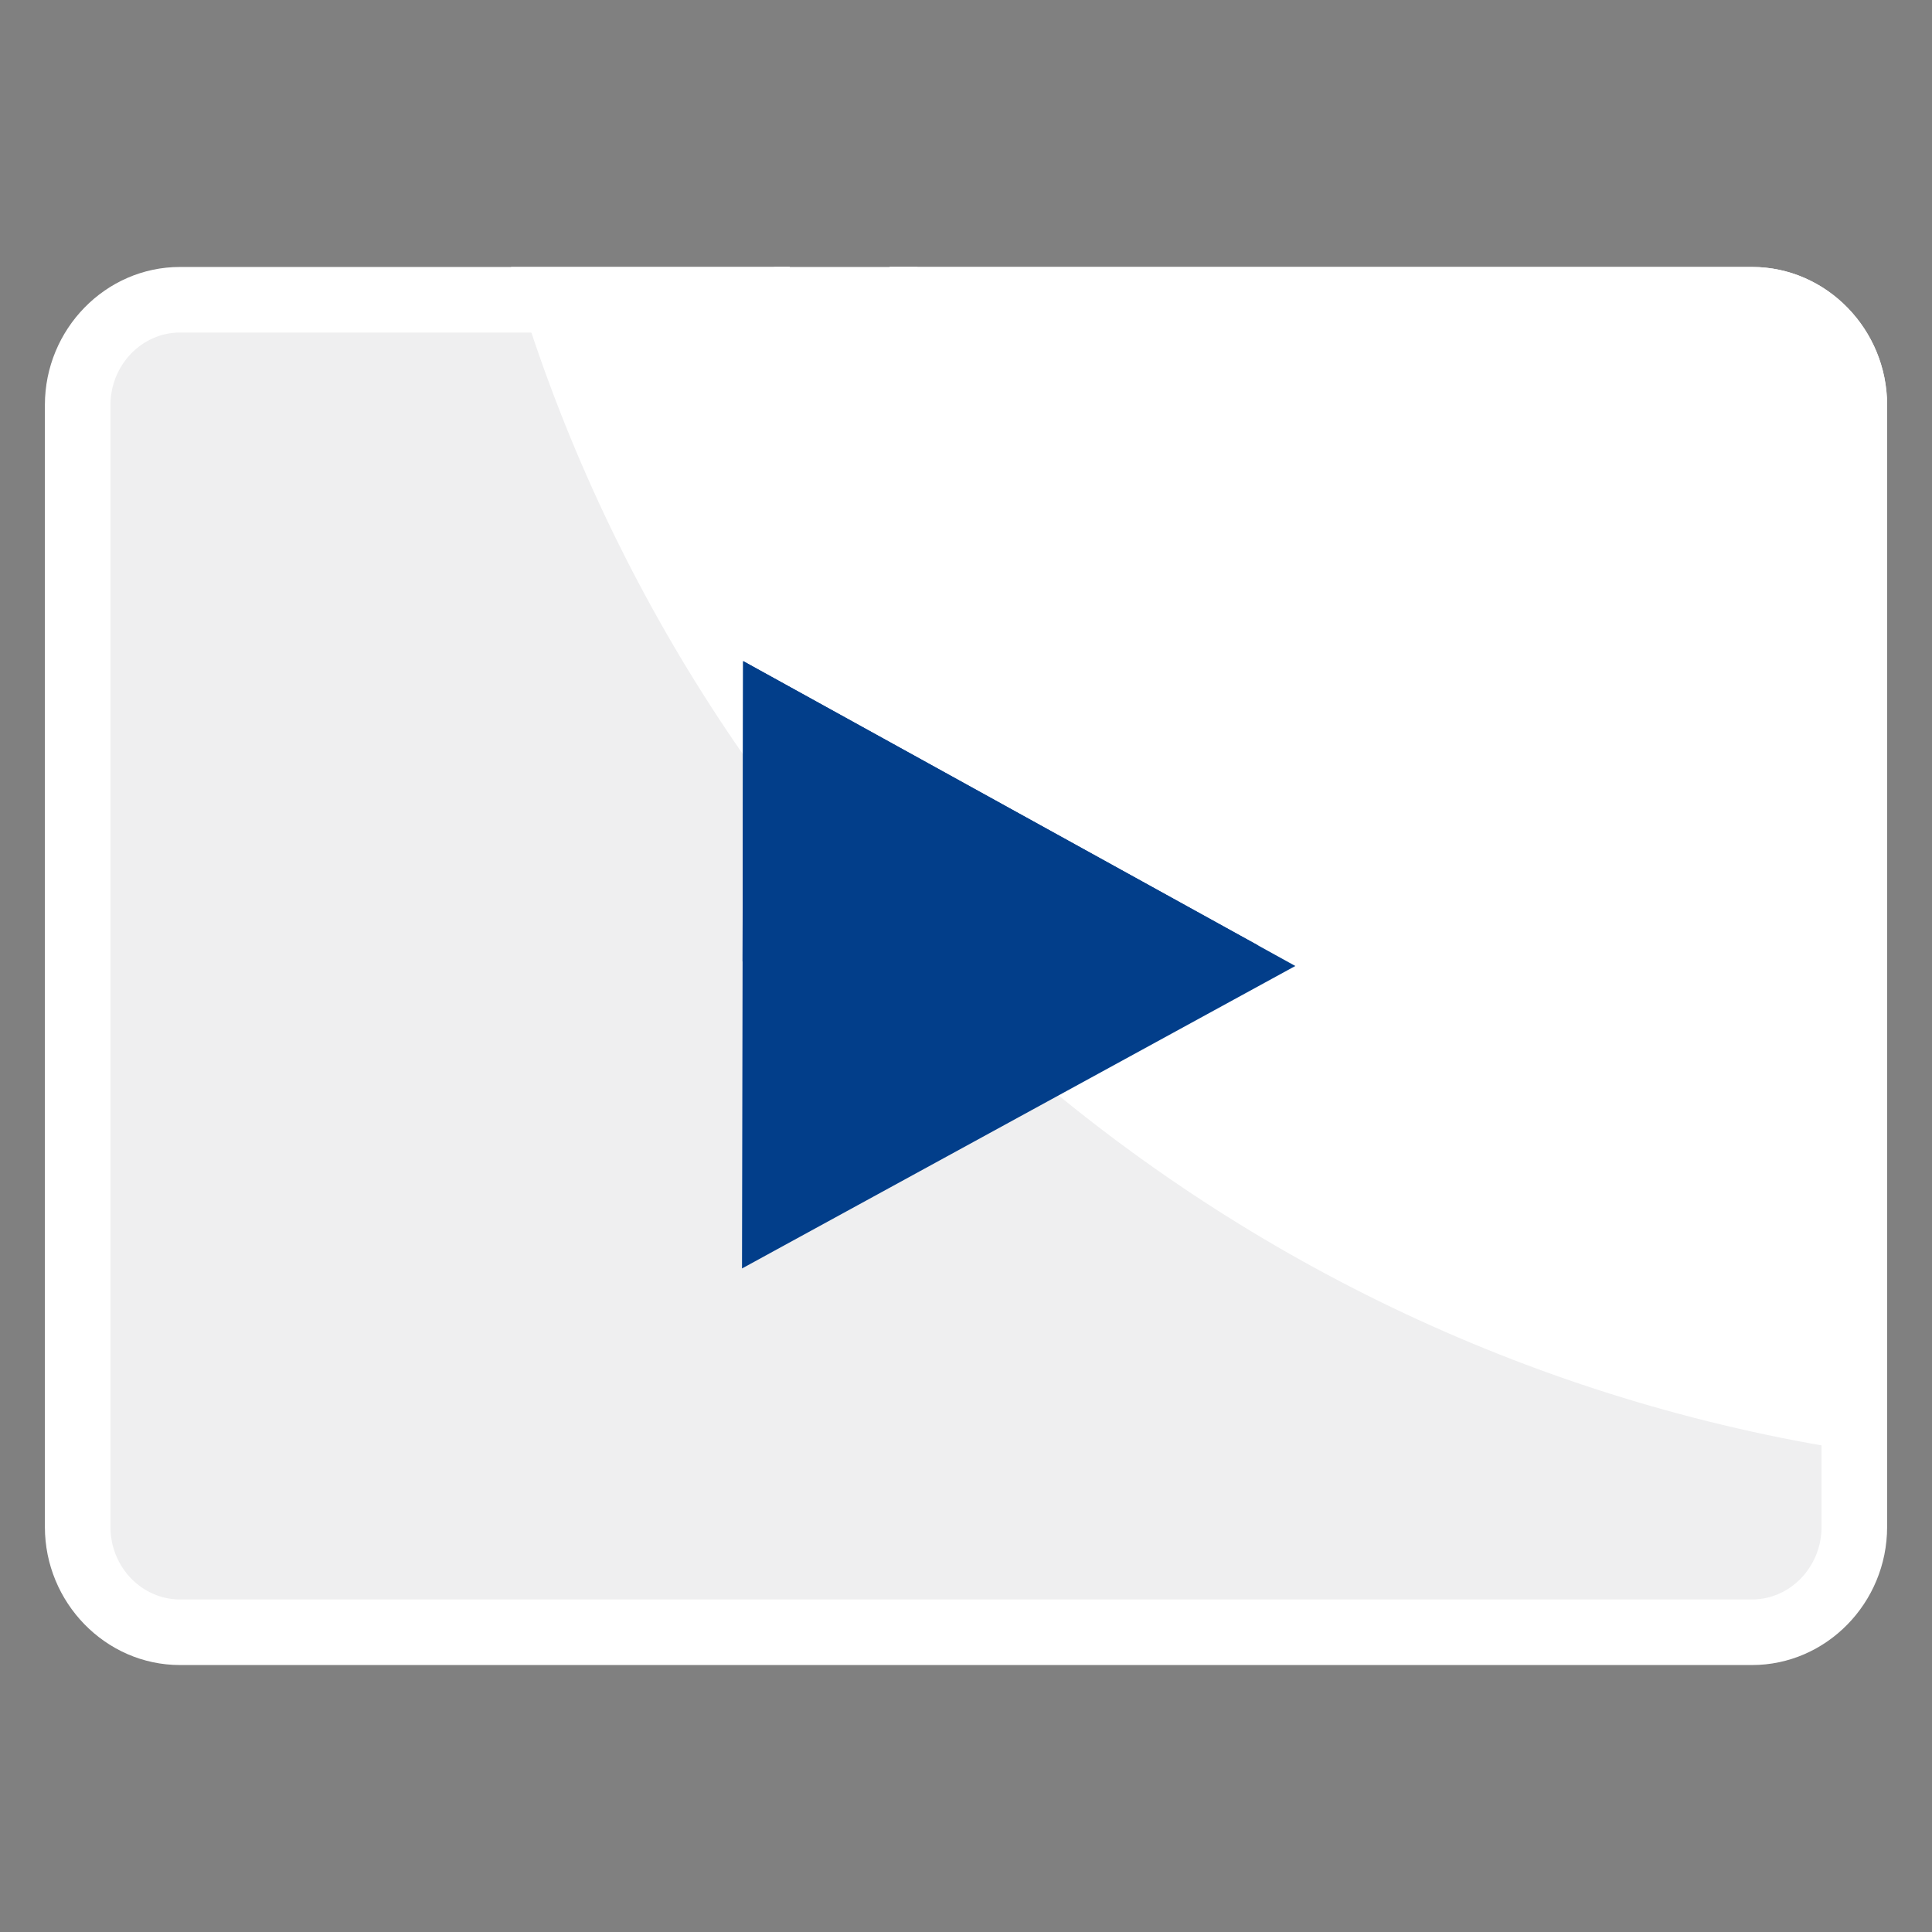
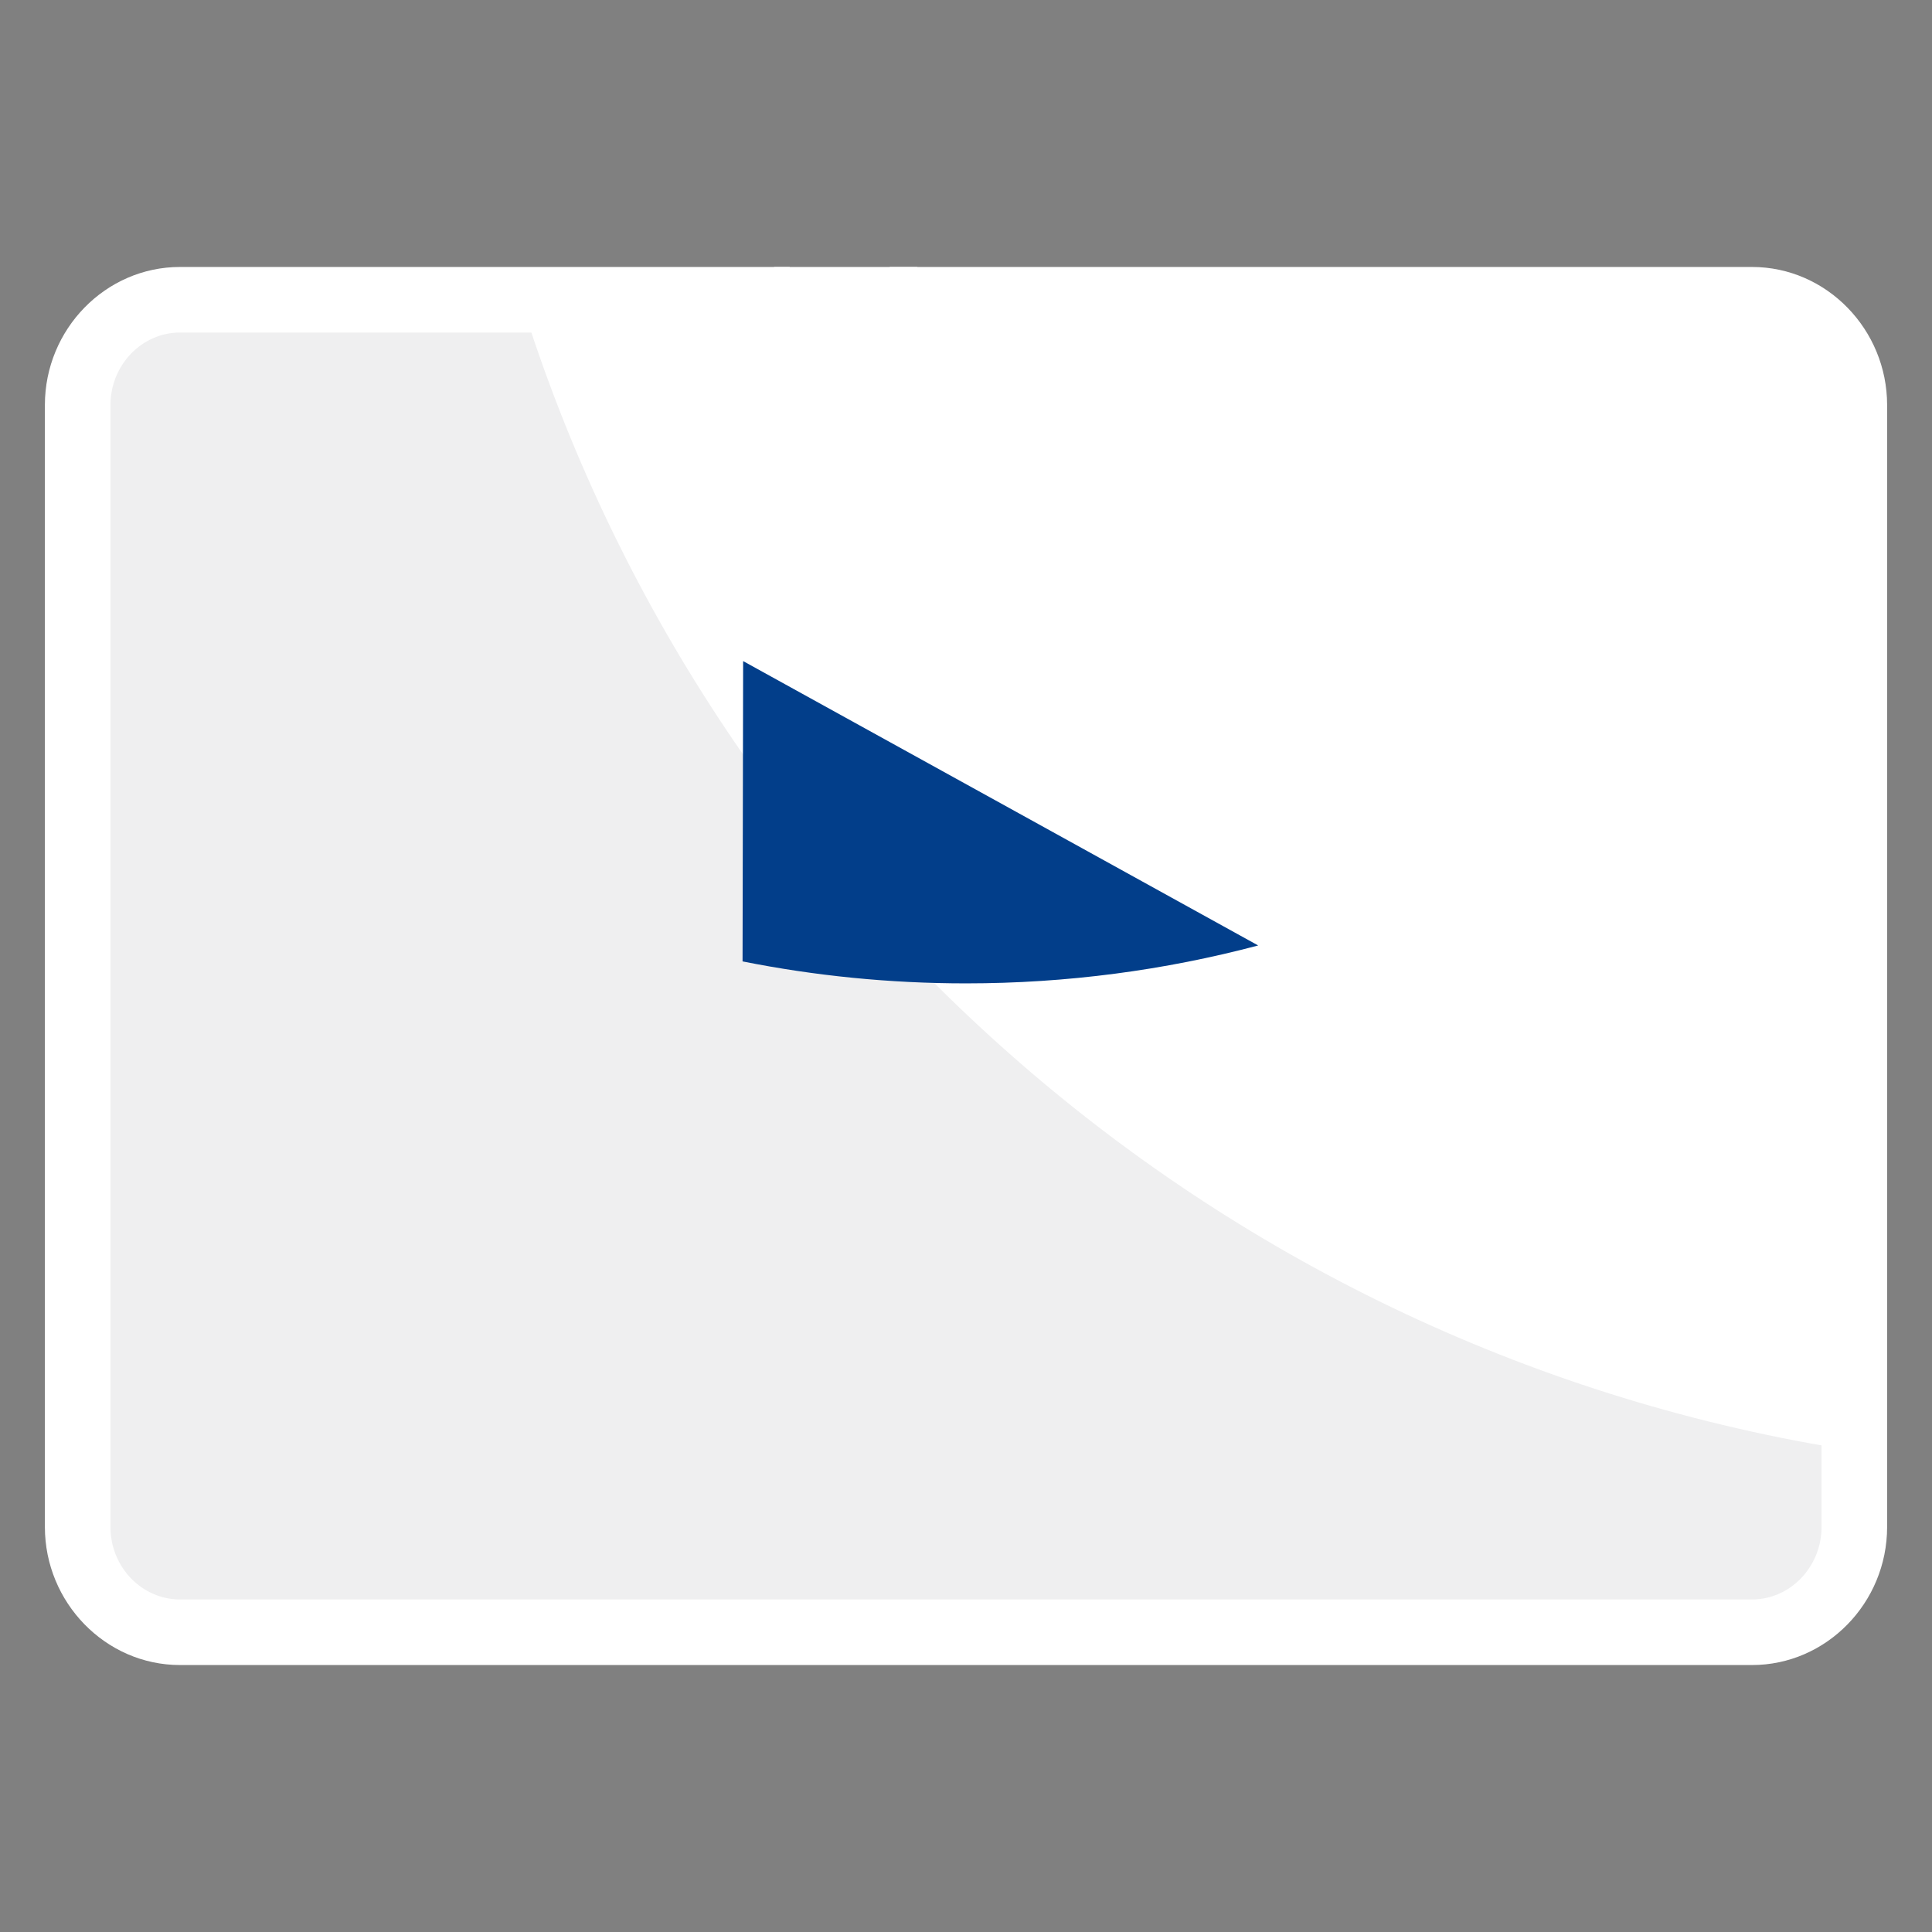
<svg xmlns="http://www.w3.org/2000/svg" width="100%" height="100%" viewBox="0 0 512 512" xml:space="preserve" style="fill-rule:evenodd;clip-rule:evenodd;stroke-linejoin:round;stroke-miterlimit:2;">
  <rect x="0" y="0" width="512" height="512" fill="#808080" stroke="none" />
  <path d="M47.687,79.438l416.626,-0c14.909,-0 27.103,12.558 27.103,27.91l0,297.304c0,15.352 -12.194,27.91 -27.103,27.91l-416.626,0c-14.909,0 -27.103,-12.558 -27.103,-27.91l-0,-297.304c-0,-15.352 12.194,-27.91 27.103,-27.91Z" style="fill:#efeff0;" />
  <path d="M138.02,79.438l326.293,-0c14.909,-0 27.103,12.558 27.103,27.91l0,277.14c-167.614,-26.011 -304.084,-146.355 -353.396,-305.05Z" style="fill:#efeff0;" />
  <path d="M138.02,79.438l326.293,-0c14.909,-0 27.103,12.558 27.103,27.91l0,277.14c-167.614,-26.011 -304.084,-146.355 -353.396,-305.05Z" style="fill:#fff;" />
  <path d="M47.687,70.749l161.528,0l10.152,8.689l10.149,8.688l-181.829,0c-10.128,0 -18.415,8.647 -18.415,19.222l0,297.308c0,5.346 2.1,10.182 5.484,13.667c3.326,3.421 7.903,5.551 12.931,5.551l416.626,-0c10.128,-0 18.415,-8.651 18.415,-19.218l-0,-297.308c-0,-5.35 -2.1,-10.186 -5.484,-13.671c-3.326,-3.426 -7.903,-5.551 -12.931,-5.551l-234.797,0l26.48,0l-10.145,-8.688l-10.152,-8.689l228.614,0c9.881,0 18.858,4.154 25.355,10.847c6.438,6.631 10.437,15.75 10.437,25.752l0,297.308c0,20.125 -16.105,36.595 -35.792,36.595l-416.626,-0c-9.881,-0 -18.854,-4.154 -25.355,-10.847c-6.438,-6.631 -10.437,-15.75 -10.437,-25.748l-0,-297.308c-0,-20.13 16.105,-36.599 35.792,-36.599Z" style="fill:#fff;fill-rule:nonzero;" />
-   <path d="M135.439,70.749l73.776,0l10.152,8.689l10.149,8.688l-88.677,0c-1.916,-5.743 -3.719,-11.533 -5.4,-17.377Zm100.26,0l10.152,8.689l10.145,8.688l-26.48,0l234.797,0c5.028,0 9.605,2.125 12.931,5.551c3.384,3.485 5.484,8.321 5.484,13.671l-0,275.701c5.752,1.013 11.55,1.895 17.377,2.682l0,-278.383c0,-10.002 -3.999,-19.121 -10.437,-25.752c-6.497,-6.693 -15.474,-10.847 -25.355,-10.847l-228.614,0Z" style="fill:#fff;fill-rule:nonzero;" />
-   <path d="M243.033,70.749l-37.977,0l14.979,11.052l36.866,-0.243l-13.868,-10.809Z" style="fill:#fff;" />
-   <path d="M343.275,255.996l-73.32,40.079l-73.315,40.08l0.15,-80.481l0.151,-80.478l73.165,40.402l73.169,40.398Z" style="fill:#023e8a;" />
+   <path d="M243.033,70.749l-37.977,0l14.979,11.052l36.866,-0.243l-13.868,-10.809" style="fill:#fff;" />
  <path d="M196.786,254.783l0.151,-79.587l73.173,40.394l63.318,34.968c-24.707,6.555 -50.664,10.048 -77.428,10.048c-20.268,-0 -40.067,-2.004 -59.214,-5.823Z" style="fill:#023e8a;" />
</svg>